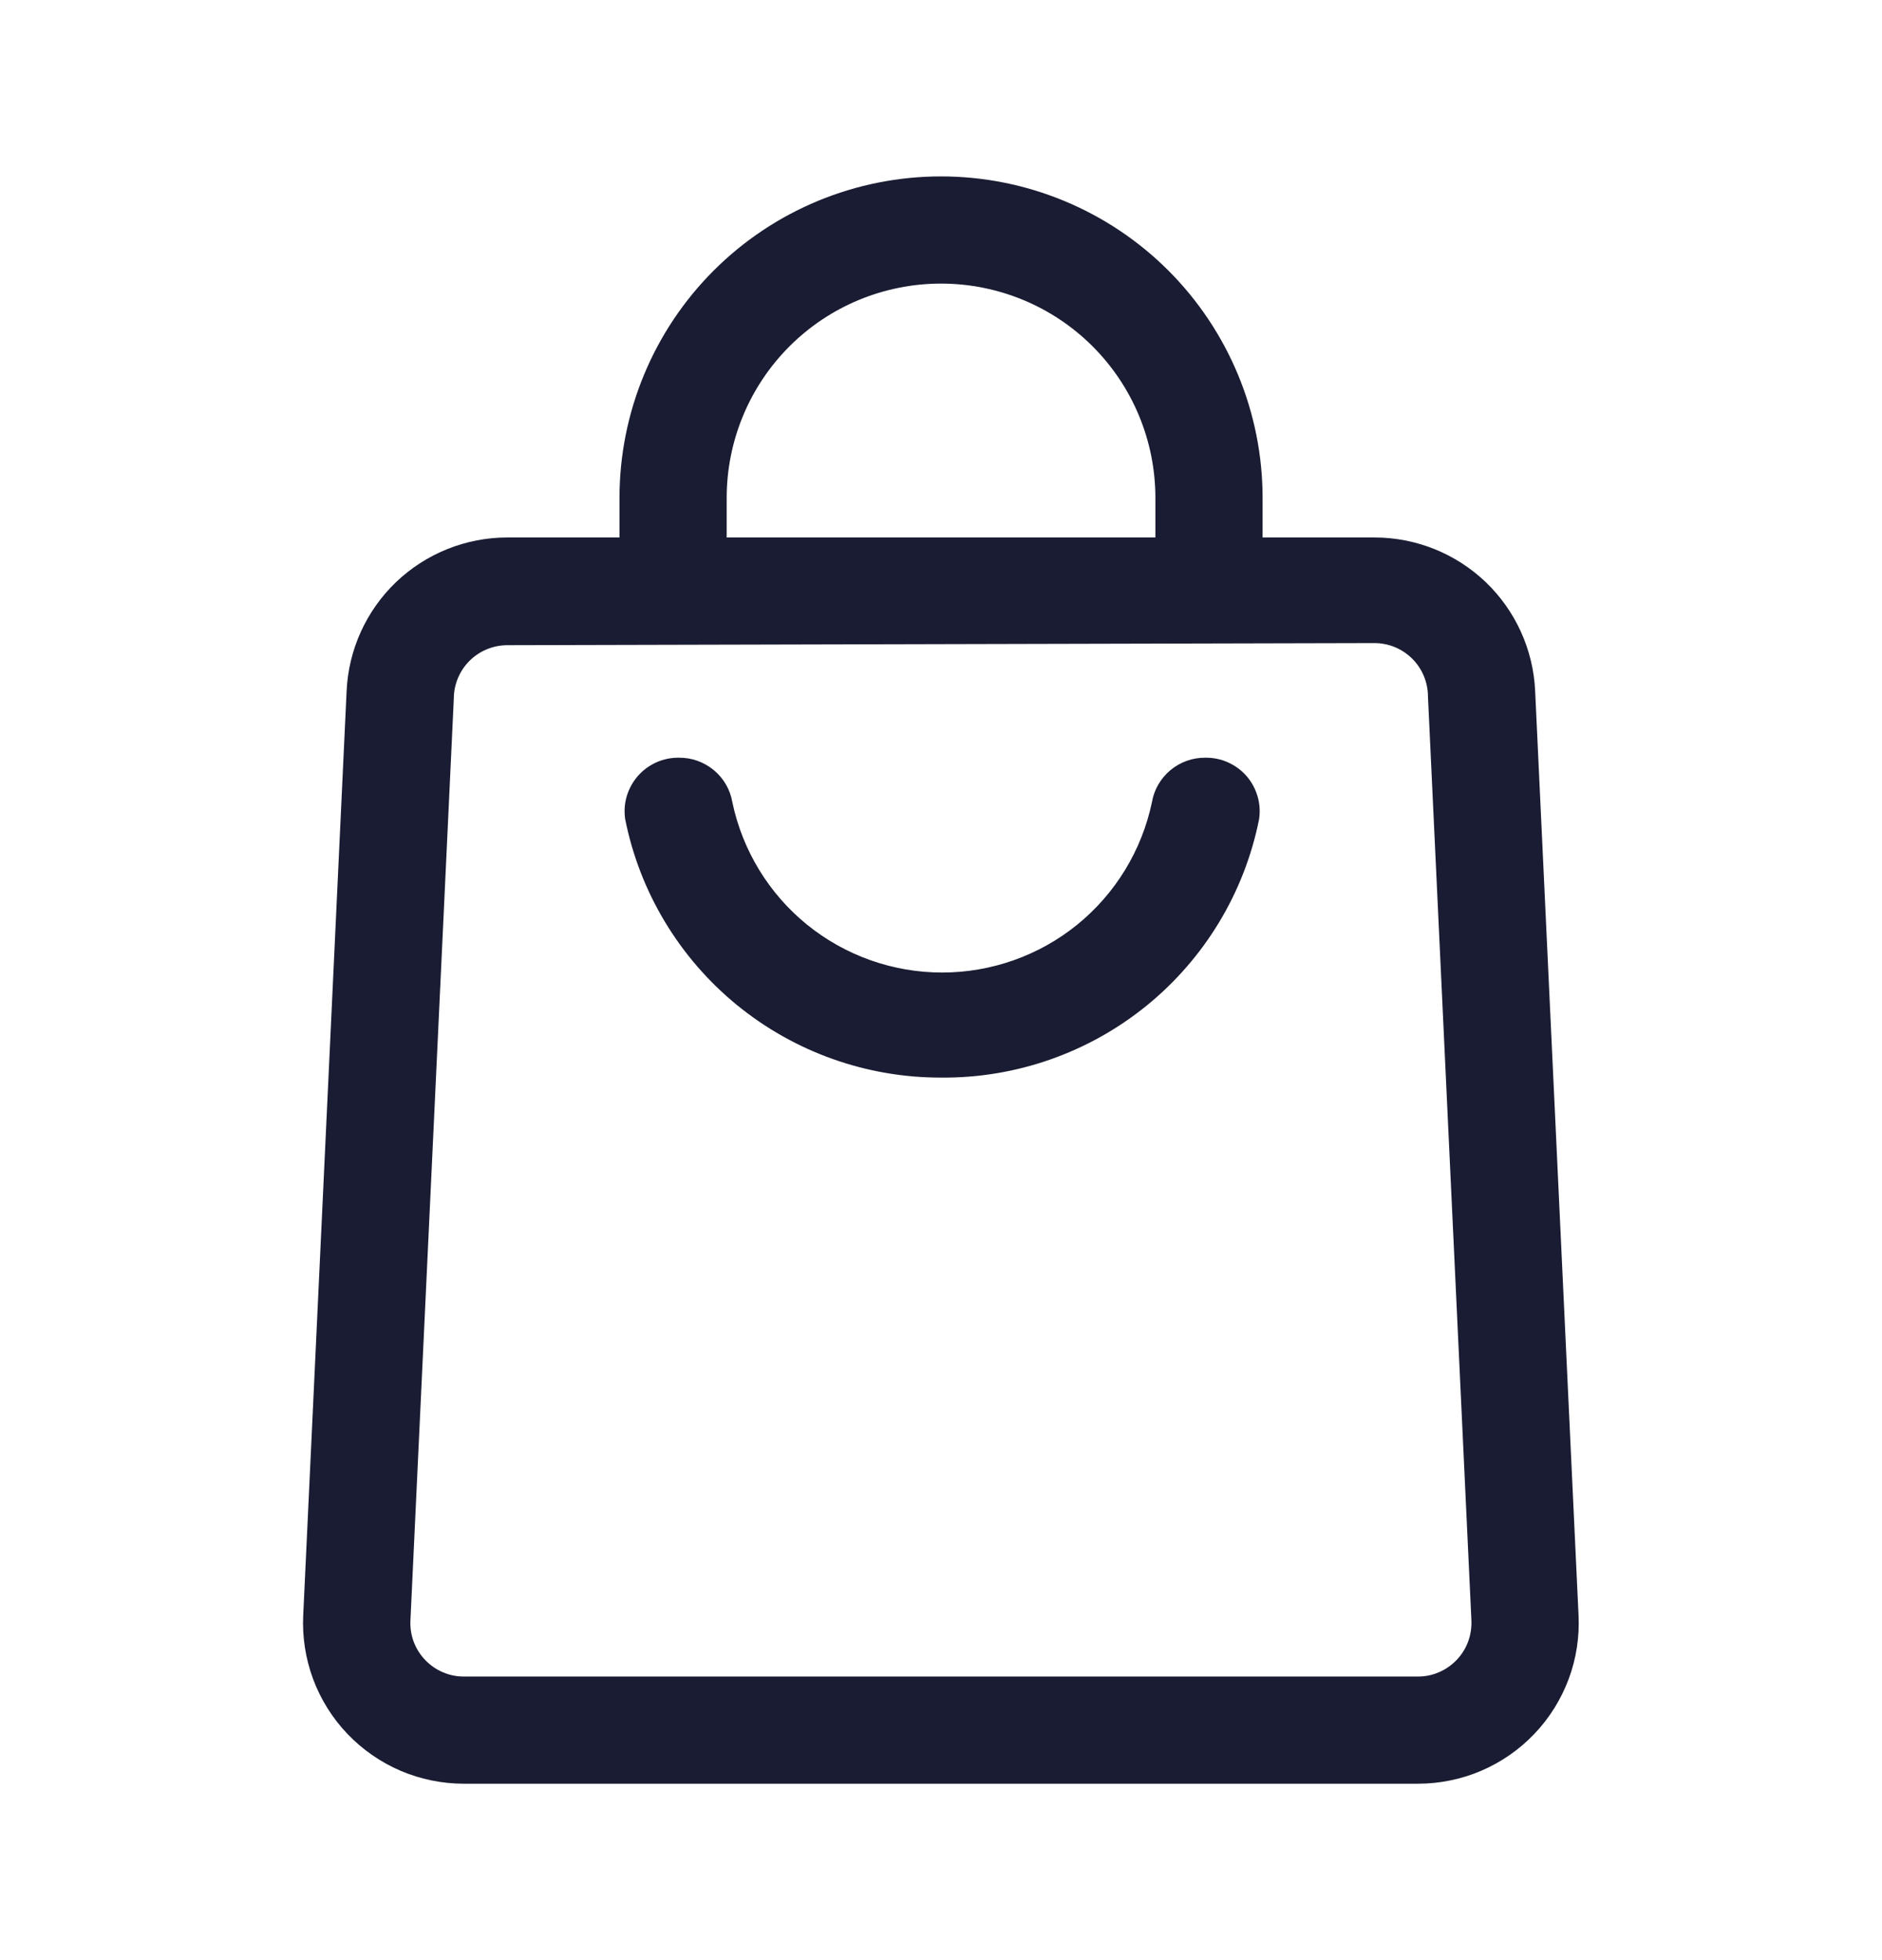
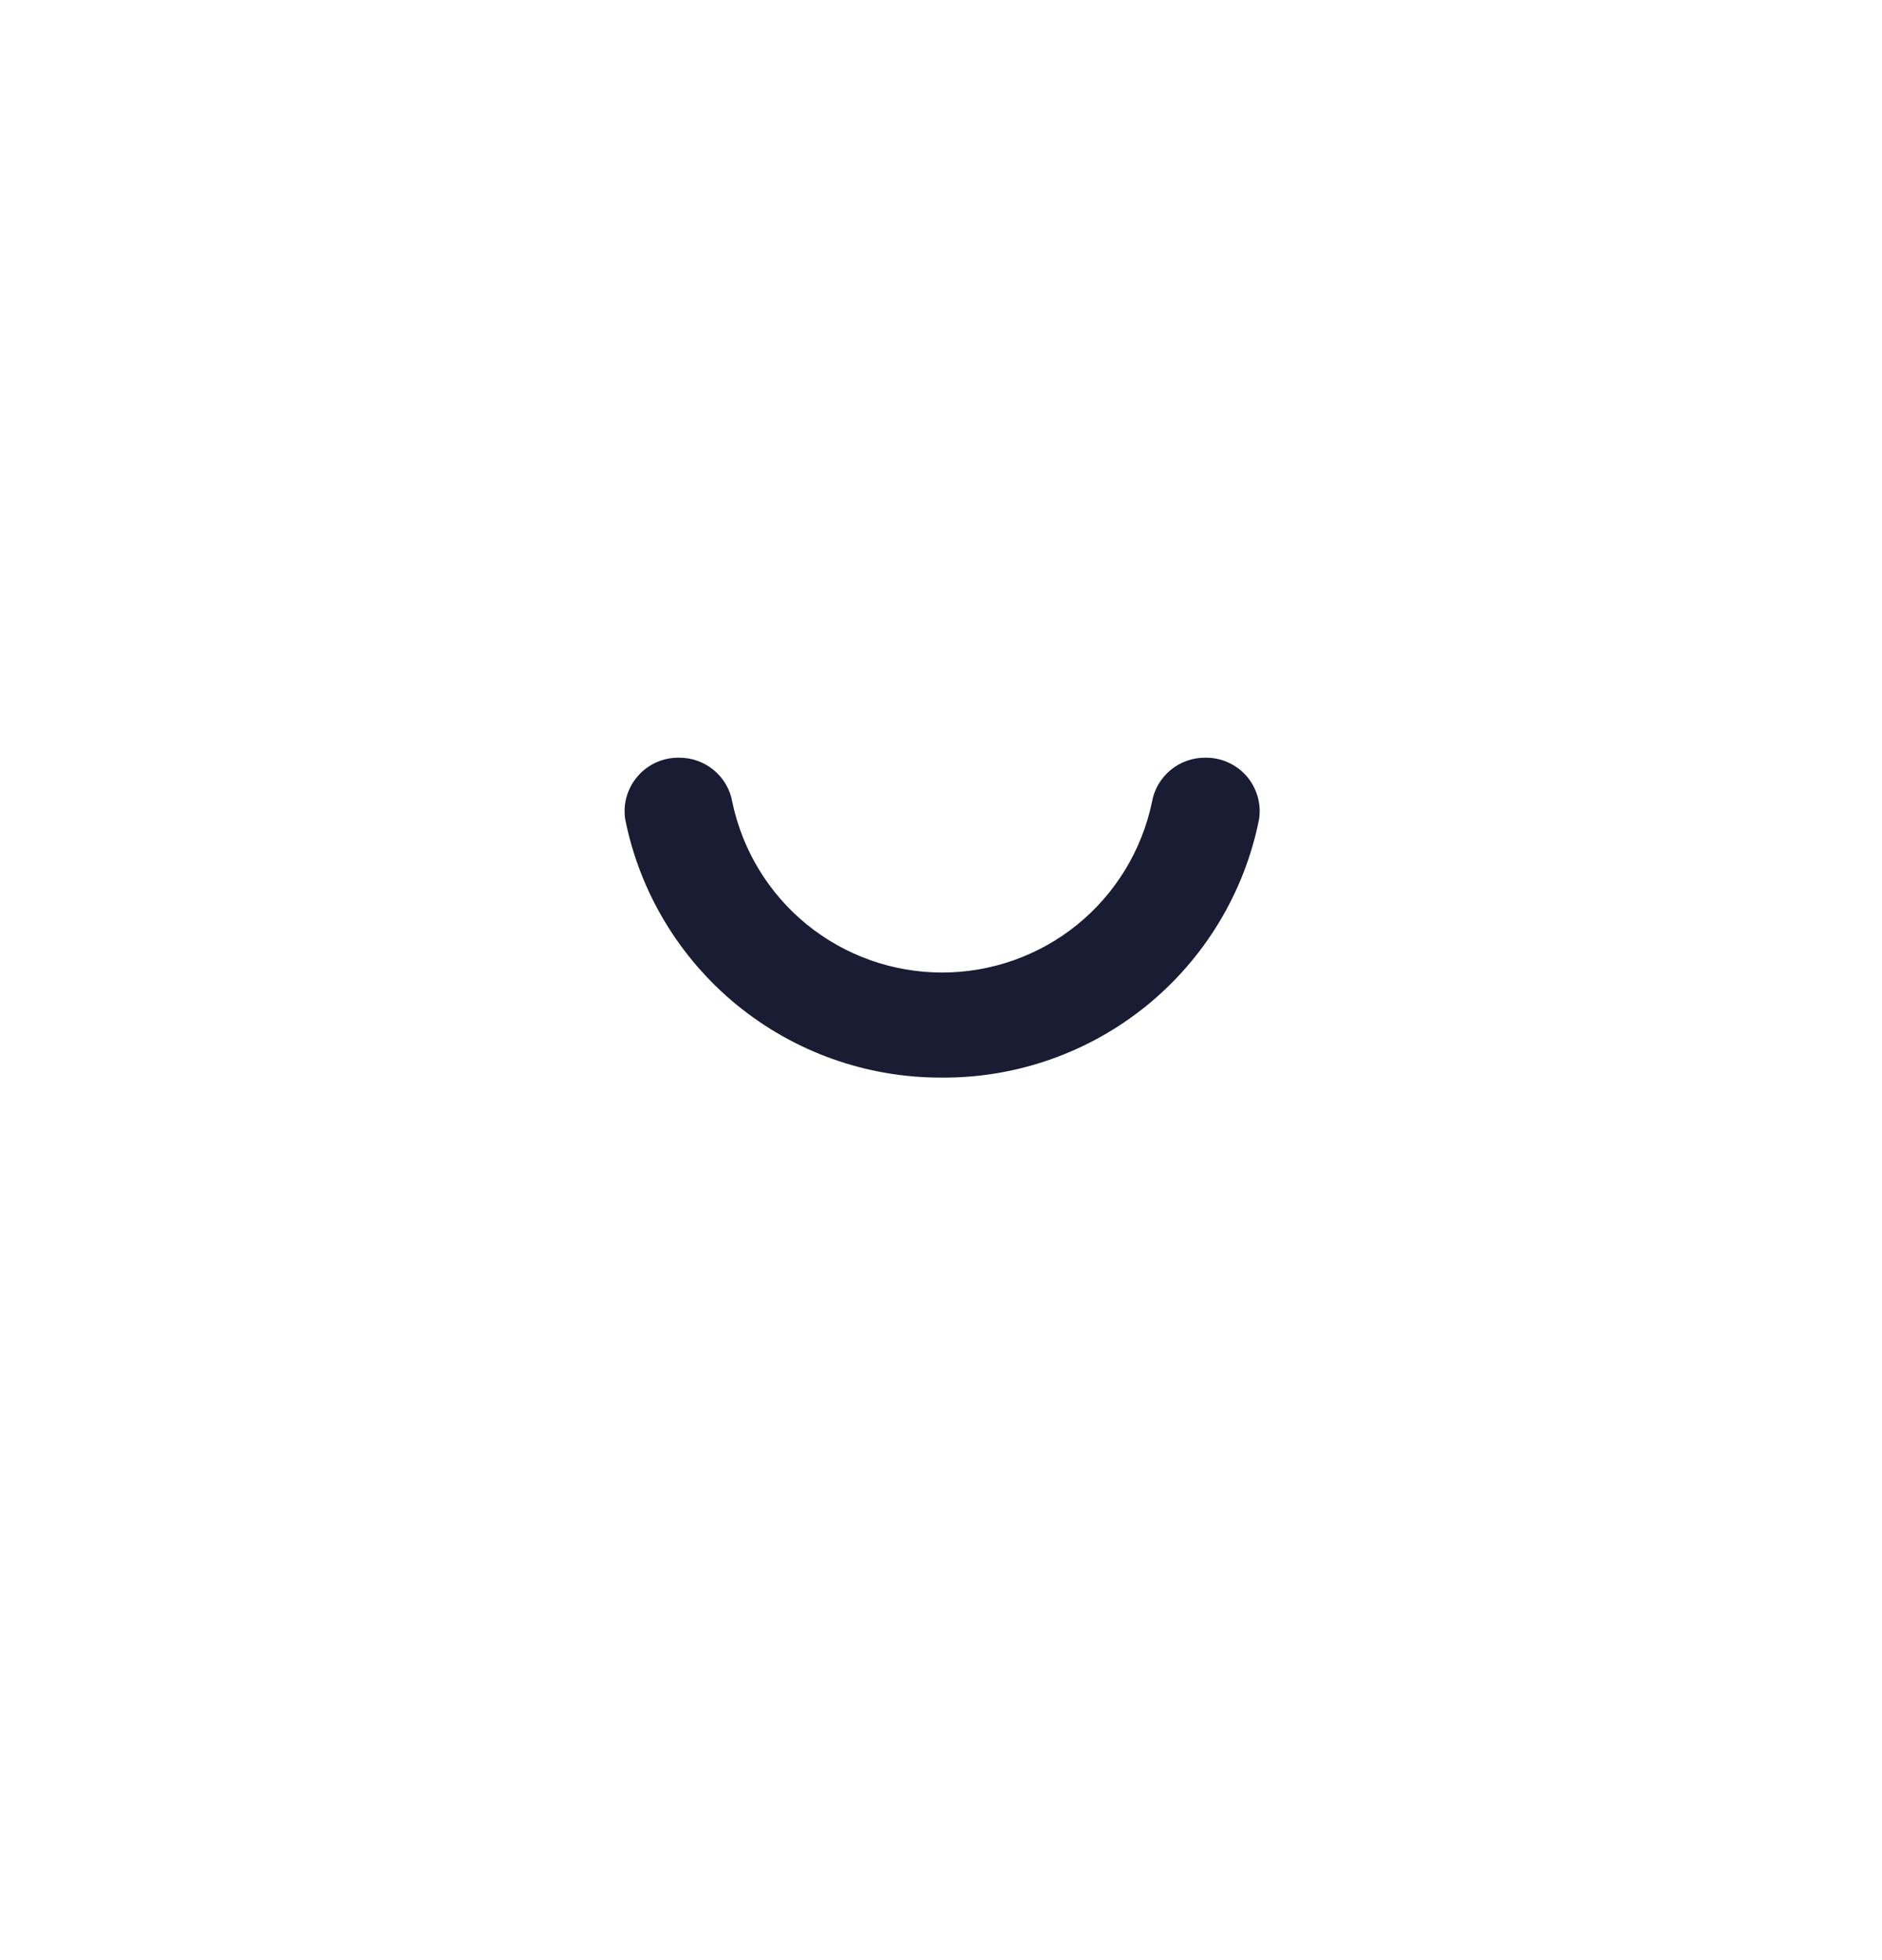
<svg xmlns="http://www.w3.org/2000/svg" width="24" height="25" viewBox="0 0 24 25" fill="none">
  <path d="M11.998 13.744C11.049 13.745 10.13 13.417 9.396 12.817C8.662 12.216 8.159 11.38 7.973 10.45C7.958 10.352 7.964 10.252 7.992 10.157C8.02 10.062 8.068 9.974 8.133 9.899C8.198 9.824 8.278 9.765 8.368 9.724C8.459 9.683 8.557 9.663 8.656 9.664C8.819 9.662 8.977 9.718 9.102 9.822C9.228 9.926 9.312 10.071 9.339 10.231C9.468 10.846 9.804 11.397 10.291 11.793C10.778 12.188 11.387 12.404 12.015 12.404C12.642 12.404 13.251 12.188 13.738 11.793C14.225 11.397 14.561 10.846 14.69 10.231C14.717 10.071 14.802 9.926 14.927 9.822C15.052 9.718 15.21 9.662 15.373 9.664C15.472 9.663 15.57 9.683 15.661 9.724C15.751 9.765 15.832 9.824 15.897 9.899C15.962 9.974 16.009 10.062 16.037 10.157C16.065 10.252 16.071 10.352 16.056 10.45C15.869 11.386 15.361 12.226 14.62 12.828C13.879 13.429 12.952 13.753 11.998 13.744Z" fill="#191C32" />
-   <path d="M18.08 22.75H5.917C5.639 22.75 5.364 22.694 5.108 22.585C4.852 22.475 4.622 22.315 4.43 22.114C4.238 21.913 4.089 21.674 3.992 21.413C3.896 21.153 3.853 20.875 3.867 20.598L4.42 8.817C4.443 8.289 4.669 7.79 5.051 7.424C5.433 7.059 5.942 6.855 6.47 6.855H17.527C18.055 6.855 18.564 7.059 18.946 7.424C19.328 7.79 19.554 8.289 19.577 8.817L20.13 20.598C20.144 20.875 20.102 21.153 20.005 21.413C19.908 21.674 19.759 21.913 19.567 22.114C19.376 22.315 19.145 22.475 18.889 22.585C18.634 22.694 18.358 22.75 18.08 22.75ZM6.47 8.229C6.289 8.229 6.115 8.301 5.987 8.429C5.859 8.557 5.787 8.731 5.787 8.912L5.234 20.666C5.229 20.758 5.243 20.851 5.275 20.938C5.308 21.025 5.357 21.104 5.421 21.171C5.485 21.238 5.562 21.292 5.647 21.328C5.732 21.365 5.824 21.384 5.917 21.383H18.08C18.173 21.384 18.265 21.365 18.35 21.328C18.435 21.292 18.512 21.238 18.576 21.171C18.64 21.104 18.69 21.025 18.722 20.938C18.754 20.851 18.768 20.758 18.764 20.666L18.21 8.885C18.21 8.704 18.138 8.53 18.01 8.402C17.882 8.274 17.708 8.202 17.527 8.202L6.47 8.229Z" fill="#191C32" />
-   <path d="M16.101 7.546H14.734V6.35C14.734 5.625 14.446 4.93 13.933 4.417C13.421 3.905 12.725 3.617 12 3.617C11.275 3.617 10.58 3.905 10.068 4.417C9.555 4.93 9.267 5.625 9.267 6.35V7.546H7.9V6.35C7.9 5.263 8.332 4.22 9.101 3.451C9.87 2.682 10.913 2.25 12 2.25C13.088 2.25 14.131 2.682 14.9 3.451C15.668 4.22 16.101 5.263 16.101 6.35V7.546Z" fill="#191C32" />
</svg>